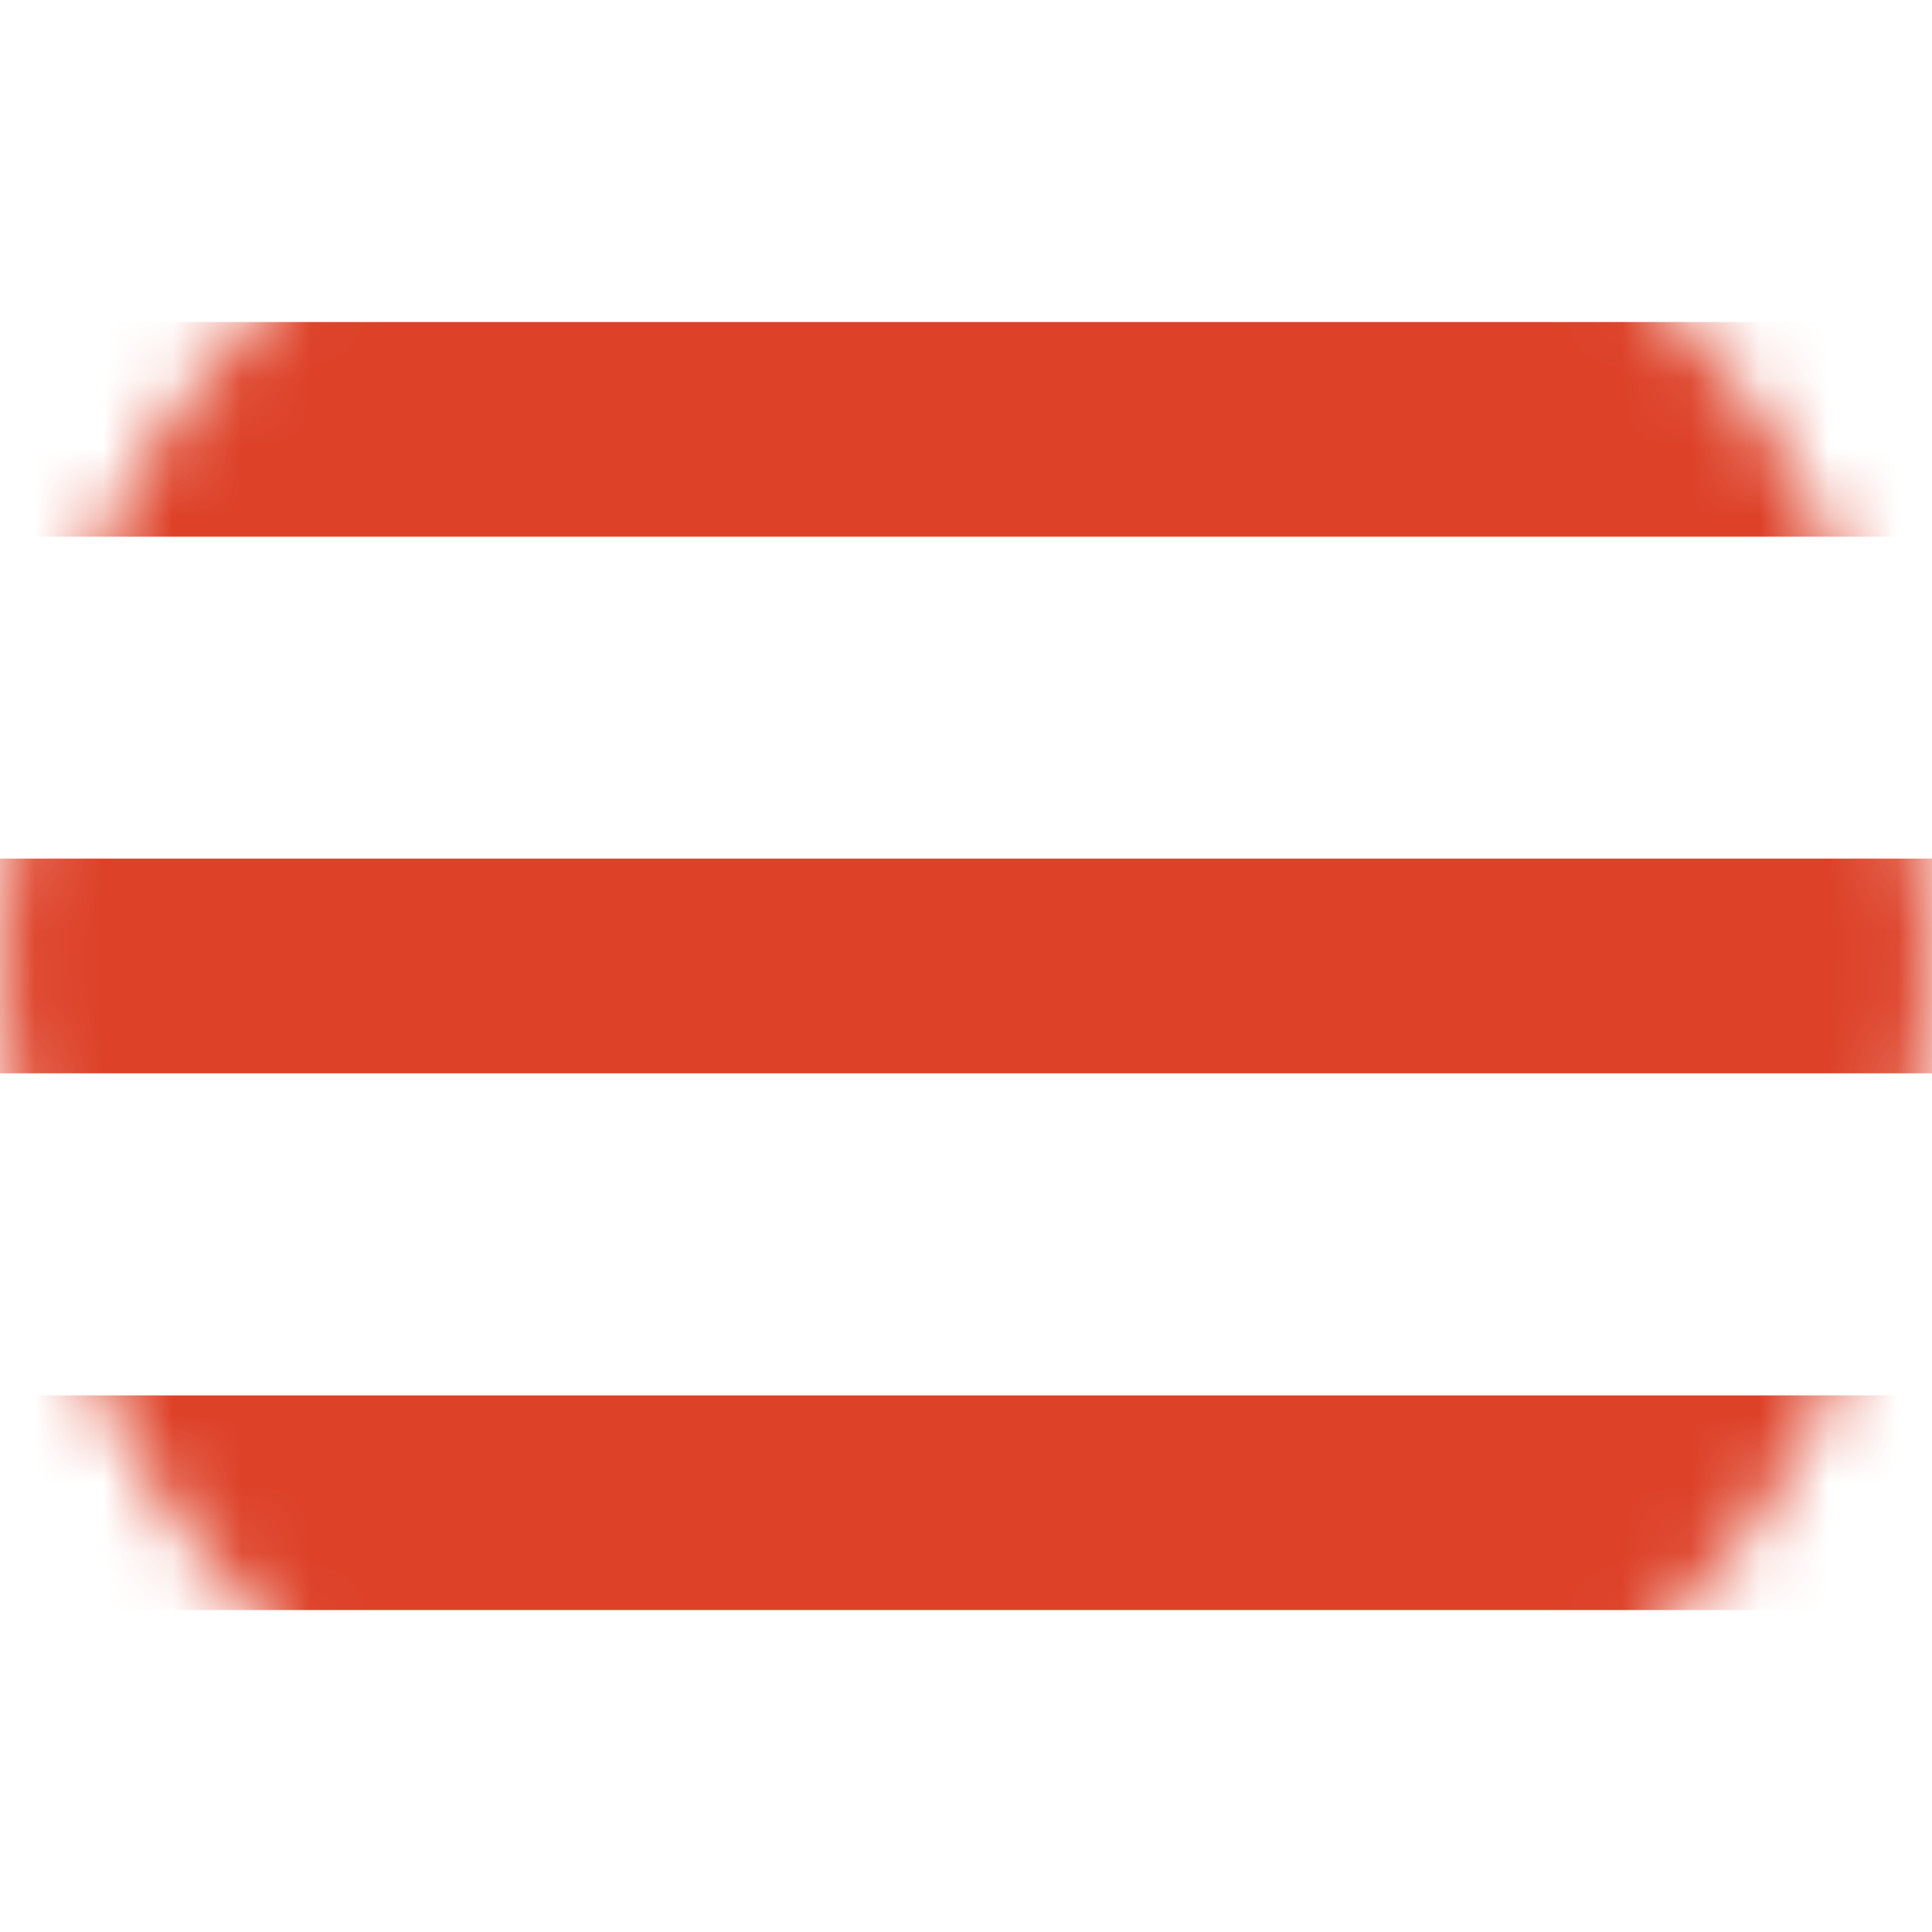
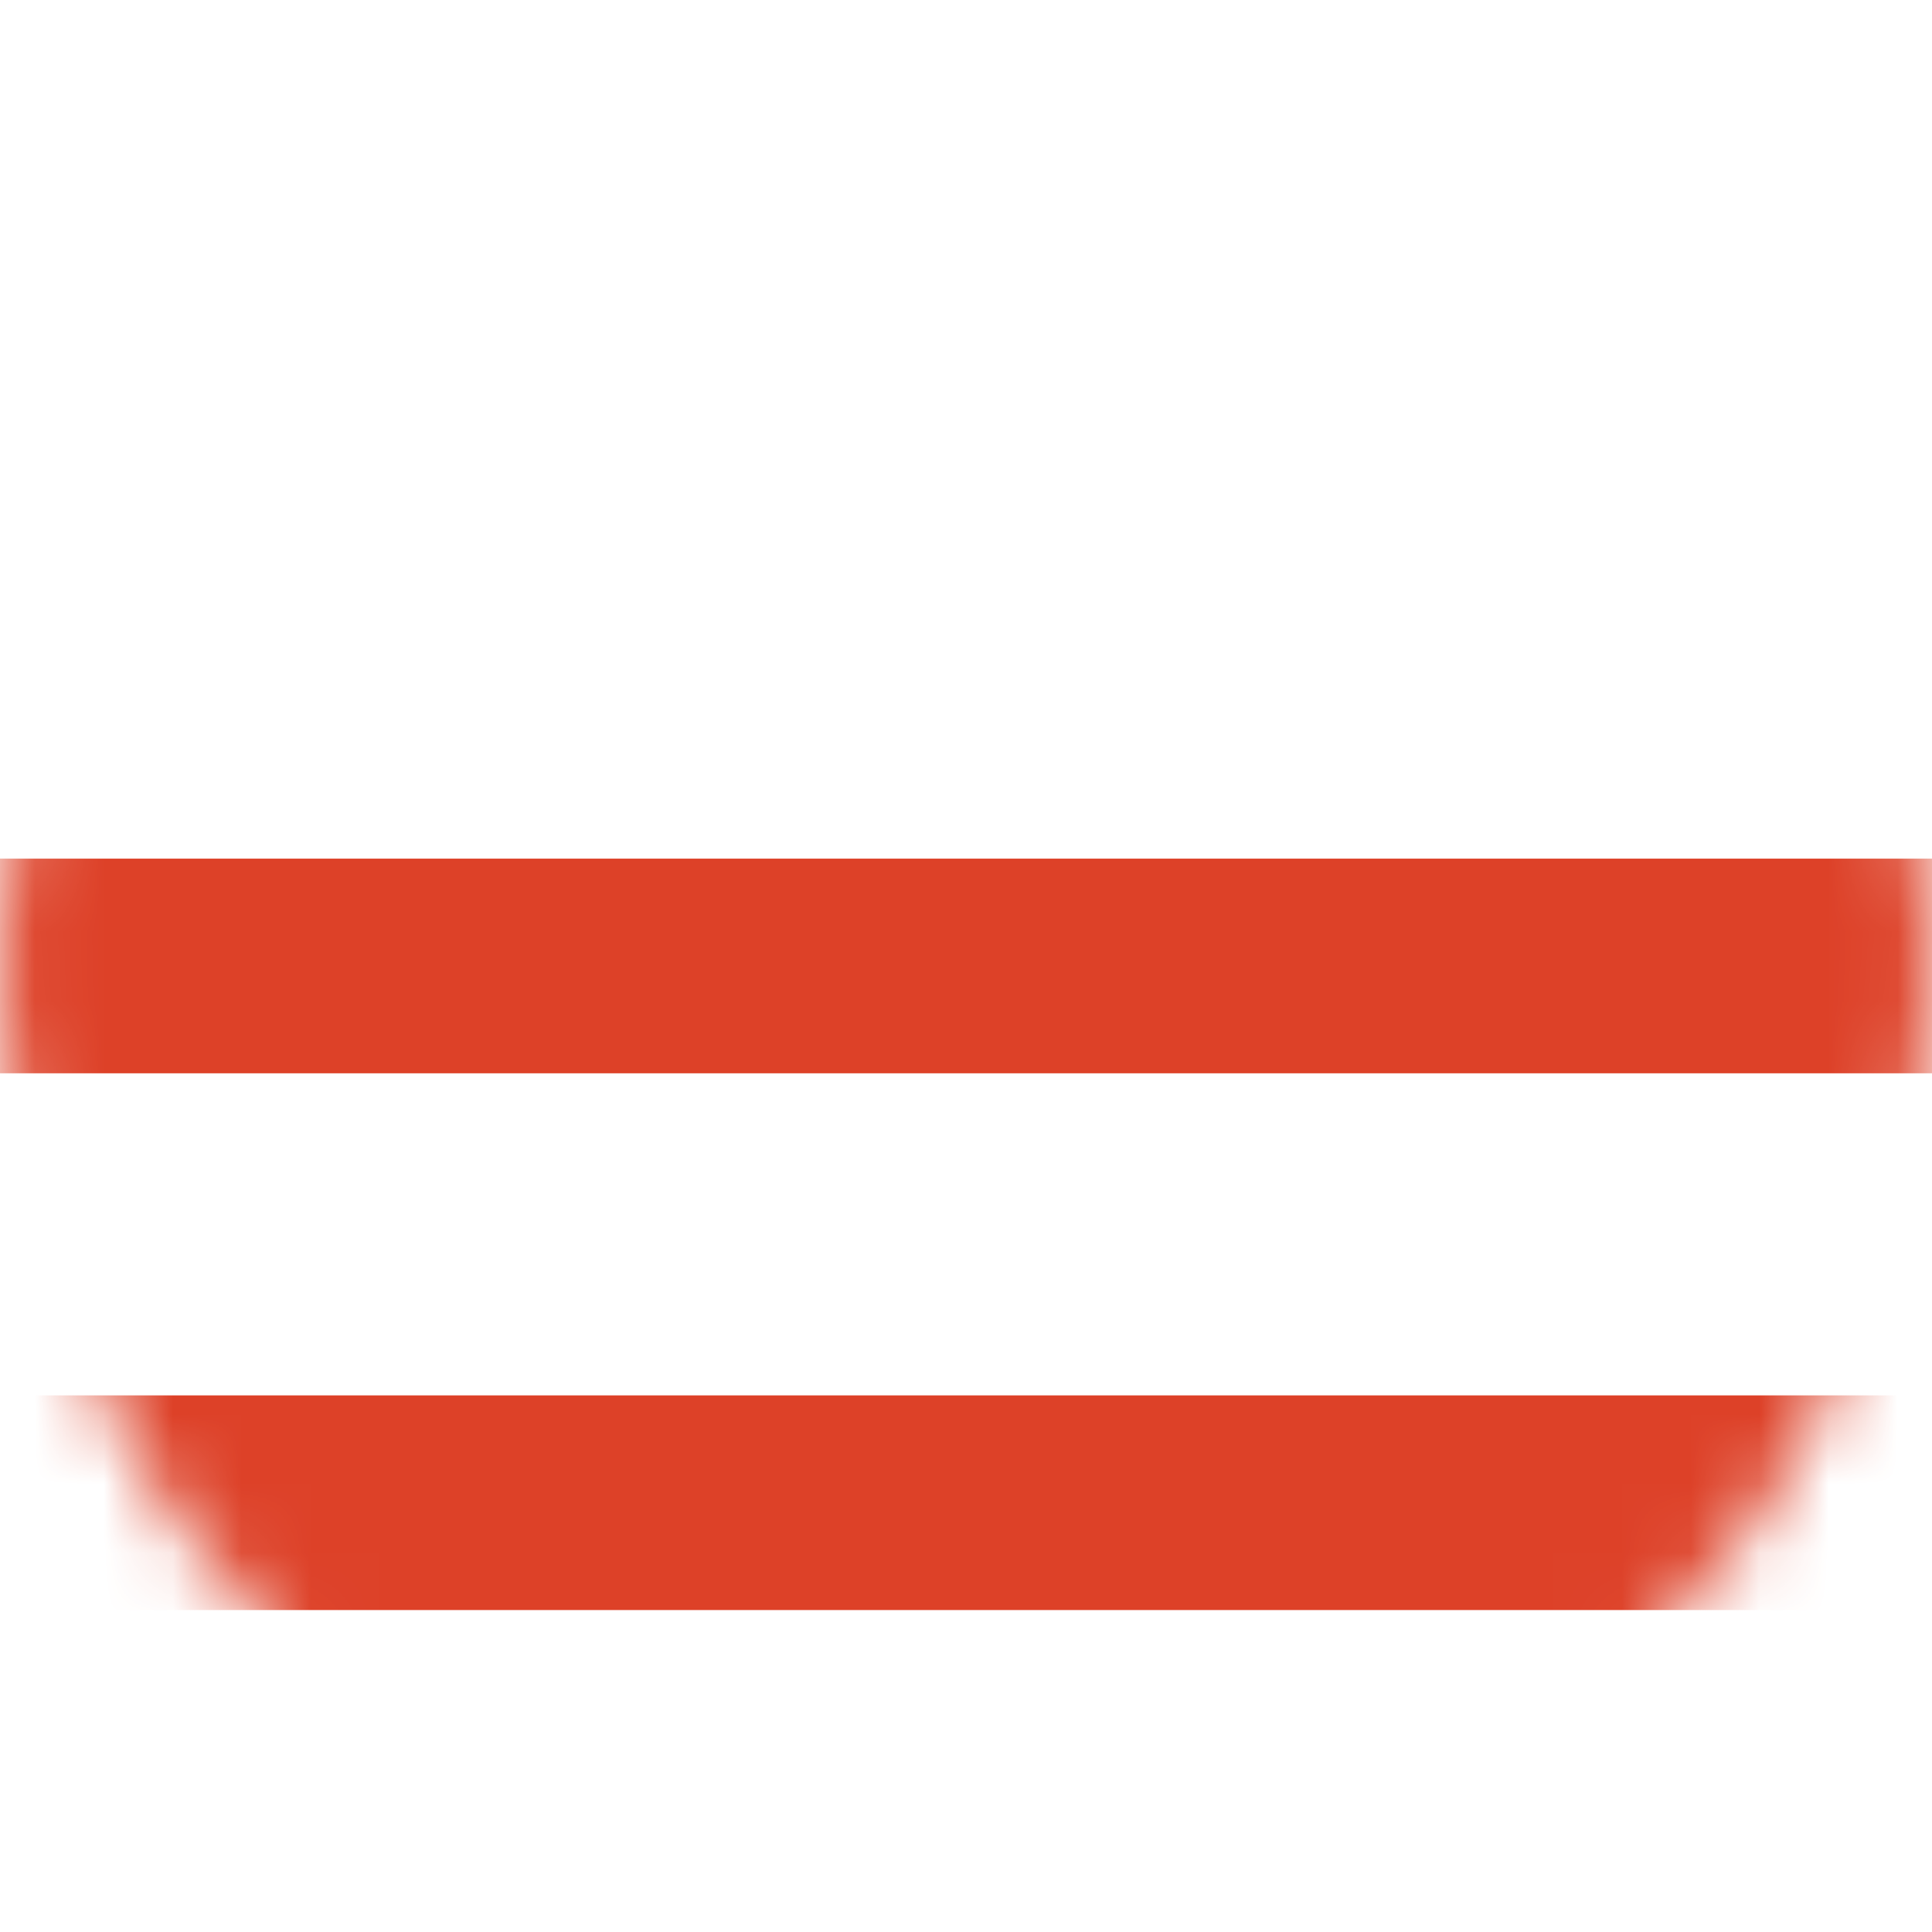
<svg xmlns="http://www.w3.org/2000/svg" width="28" height="28" viewBox="0 0 28 28" fill="none">
  <g id="Group 32">
    <mask id="mask0_119_2455" style="mask-type:alpha" maskUnits="userSpaceOnUse" x="0" y="0" width="28" height="28">
      <circle id="Ellipse 8" cx="14" cy="14" r="14" fill="#D9D9D9" />
    </mask>
    <g mask="url(#mask0_119_2455)">
-       <rect id="Rectangle 450" x="-1.556" y="4.667" width="29.556" height="3.111" fill="#DD4128" />
      <rect id="Rectangle 451" x="-1.556" y="12.444" width="29.556" height="3.111" fill="#DD4128" />
      <rect id="Rectangle 452" width="29.556" height="3.111" transform="matrix(1 0 0 -1 -1.556 23.334)" fill="#DD4128" />
    </g>
  </g>
</svg>